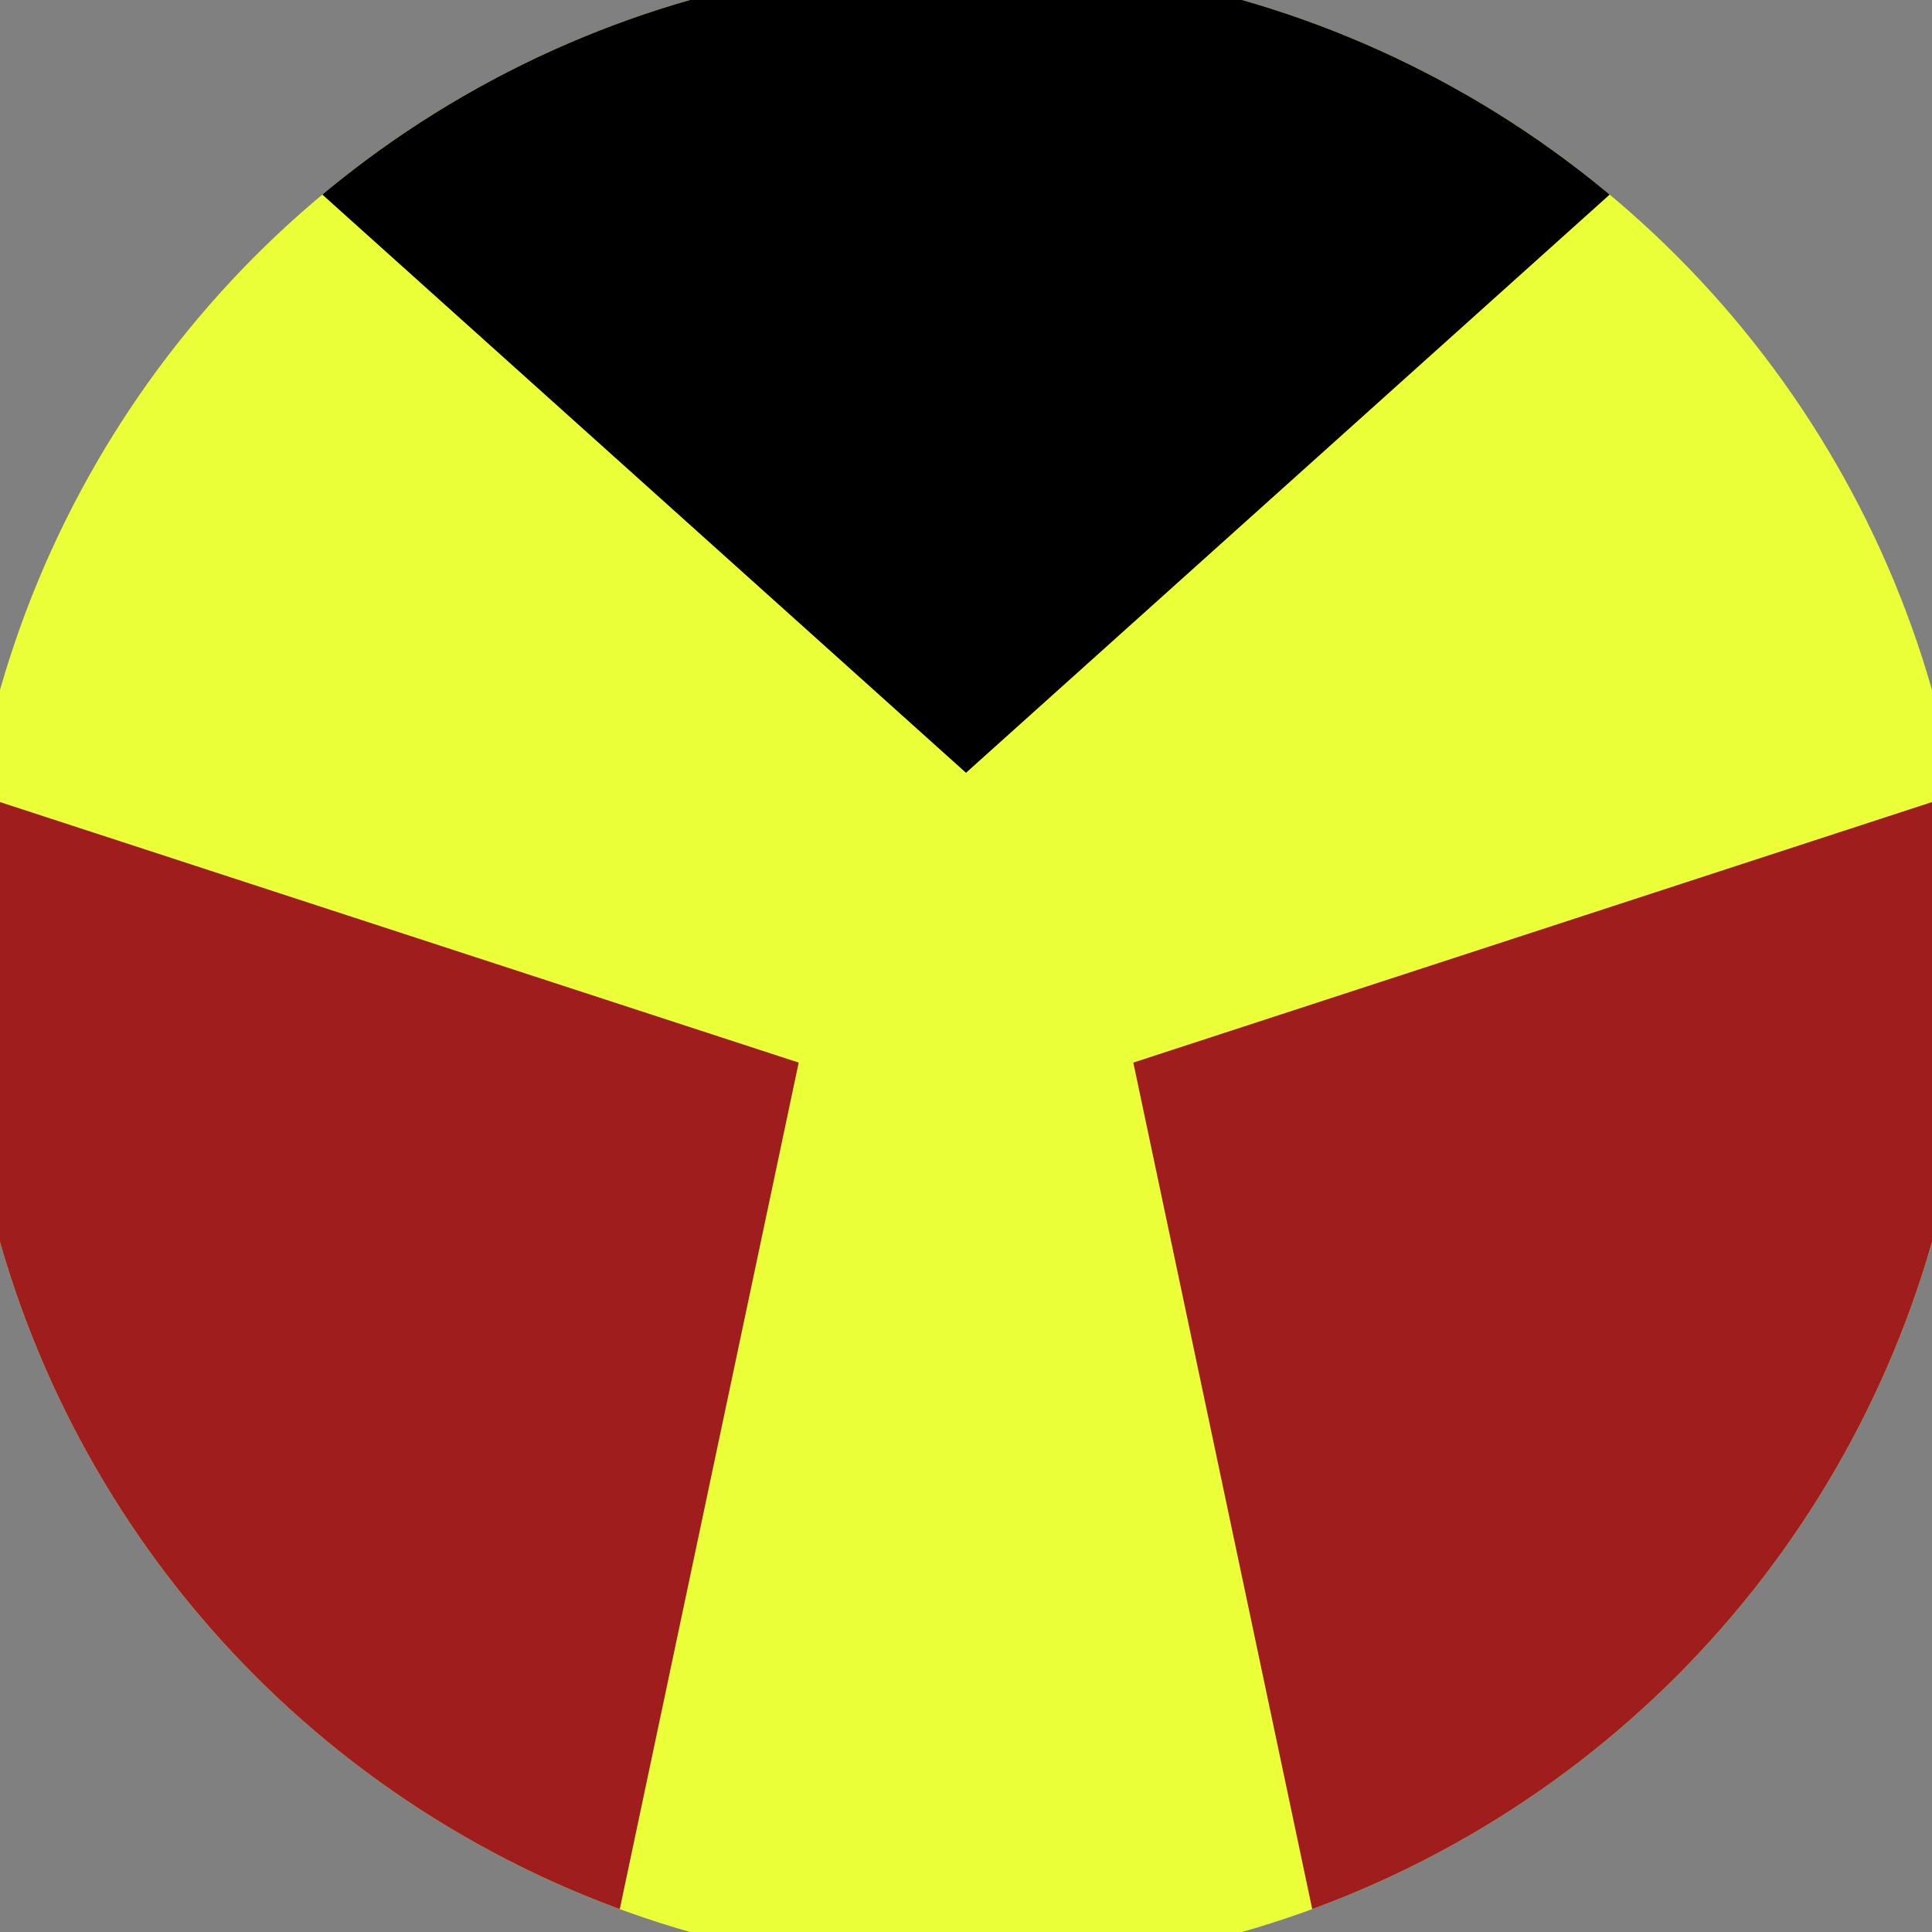
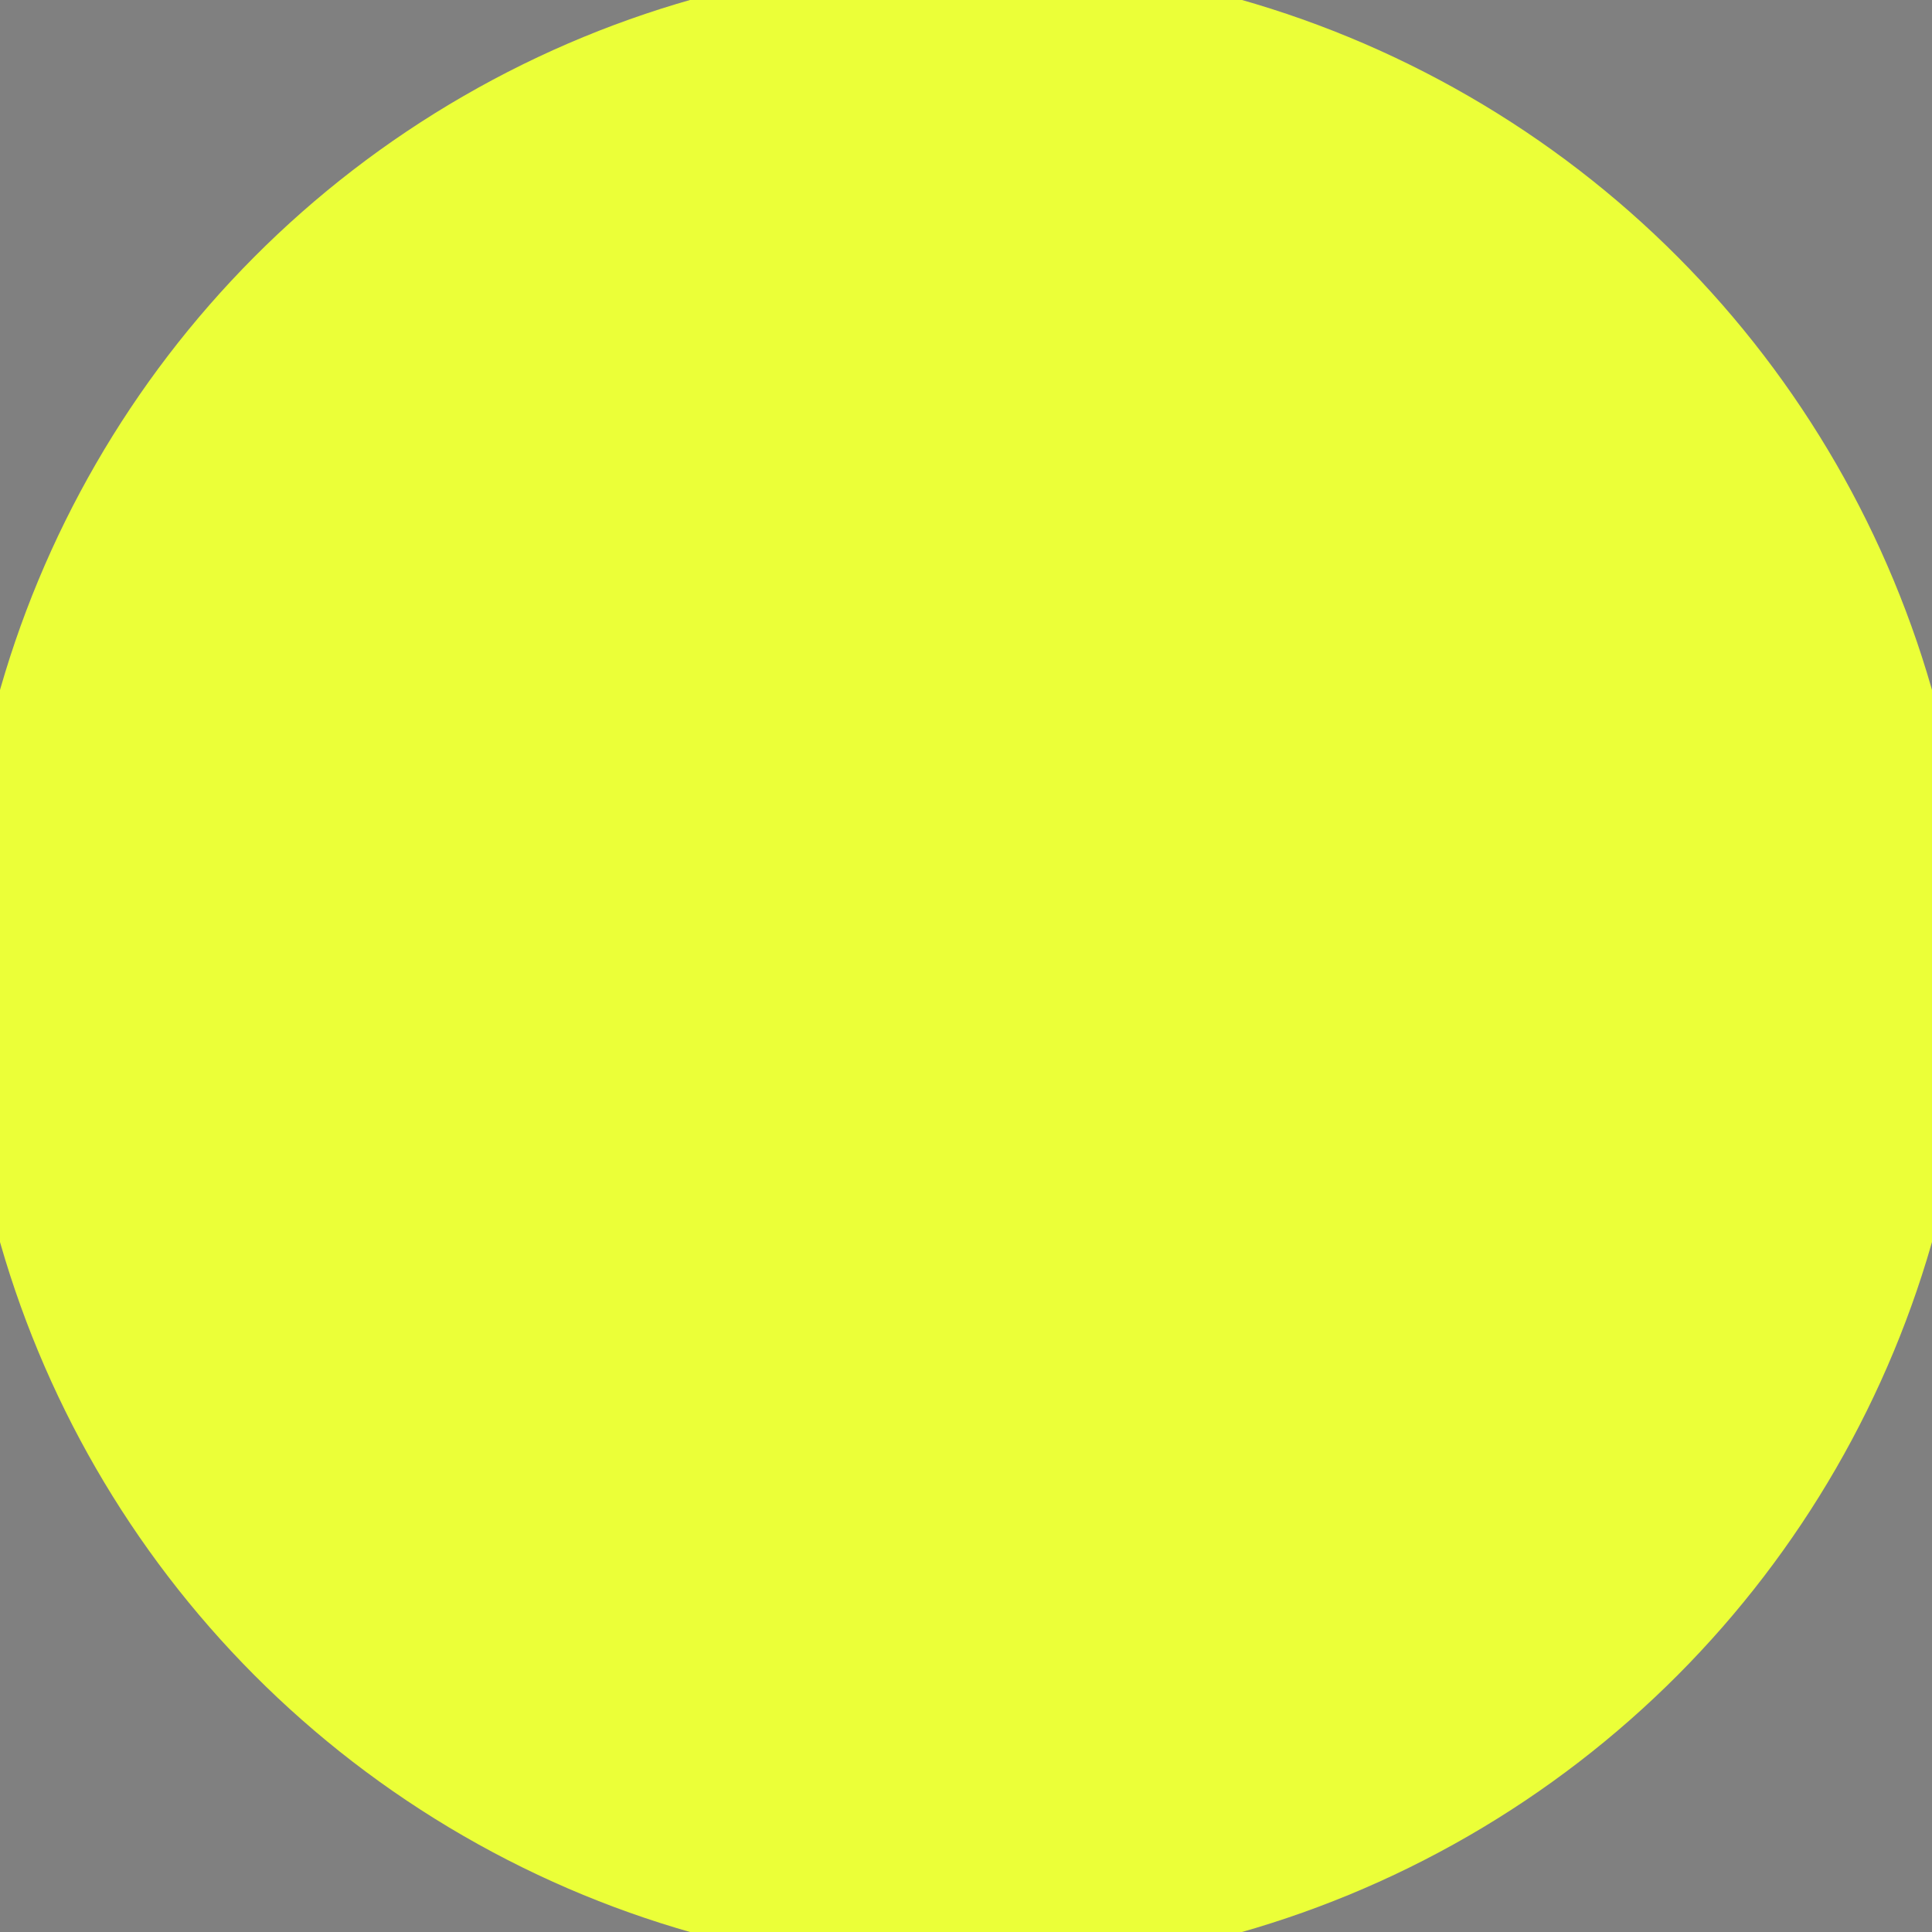
<svg xmlns="http://www.w3.org/2000/svg" width="128" height="128" viewBox="0 0 100 100" shape-rendering="geometricPrecision">
  <rect x="0" y="0" width="100" height="100" fill="#808080" stroke="none" />
  <defs>
    <clipPath id="clip">
      <circle cx="50" cy="50" r="52" />
    </clipPath>
  </defs>
  <g transform="rotate(0 50 50)">
    <rect x="0" y="0" width="100" height="100" fill="#ebff38" clip-path="url(#clip)" />
-     <path d="M 119.214 -22.176                             L -19.214 -22.176                             L 50 40 Z" fill="#000000" clip-path="url(#clip)" />
-     <path d="M 77.899 146.029                             L 147.113 26.147                             L 58.66 55 ZM -47.113 26.147                             L 22.101 146.029                             L 41.34 55 Z" fill="#9f1d1d" clip-path="url(#clip)" />
  </g>
</svg>